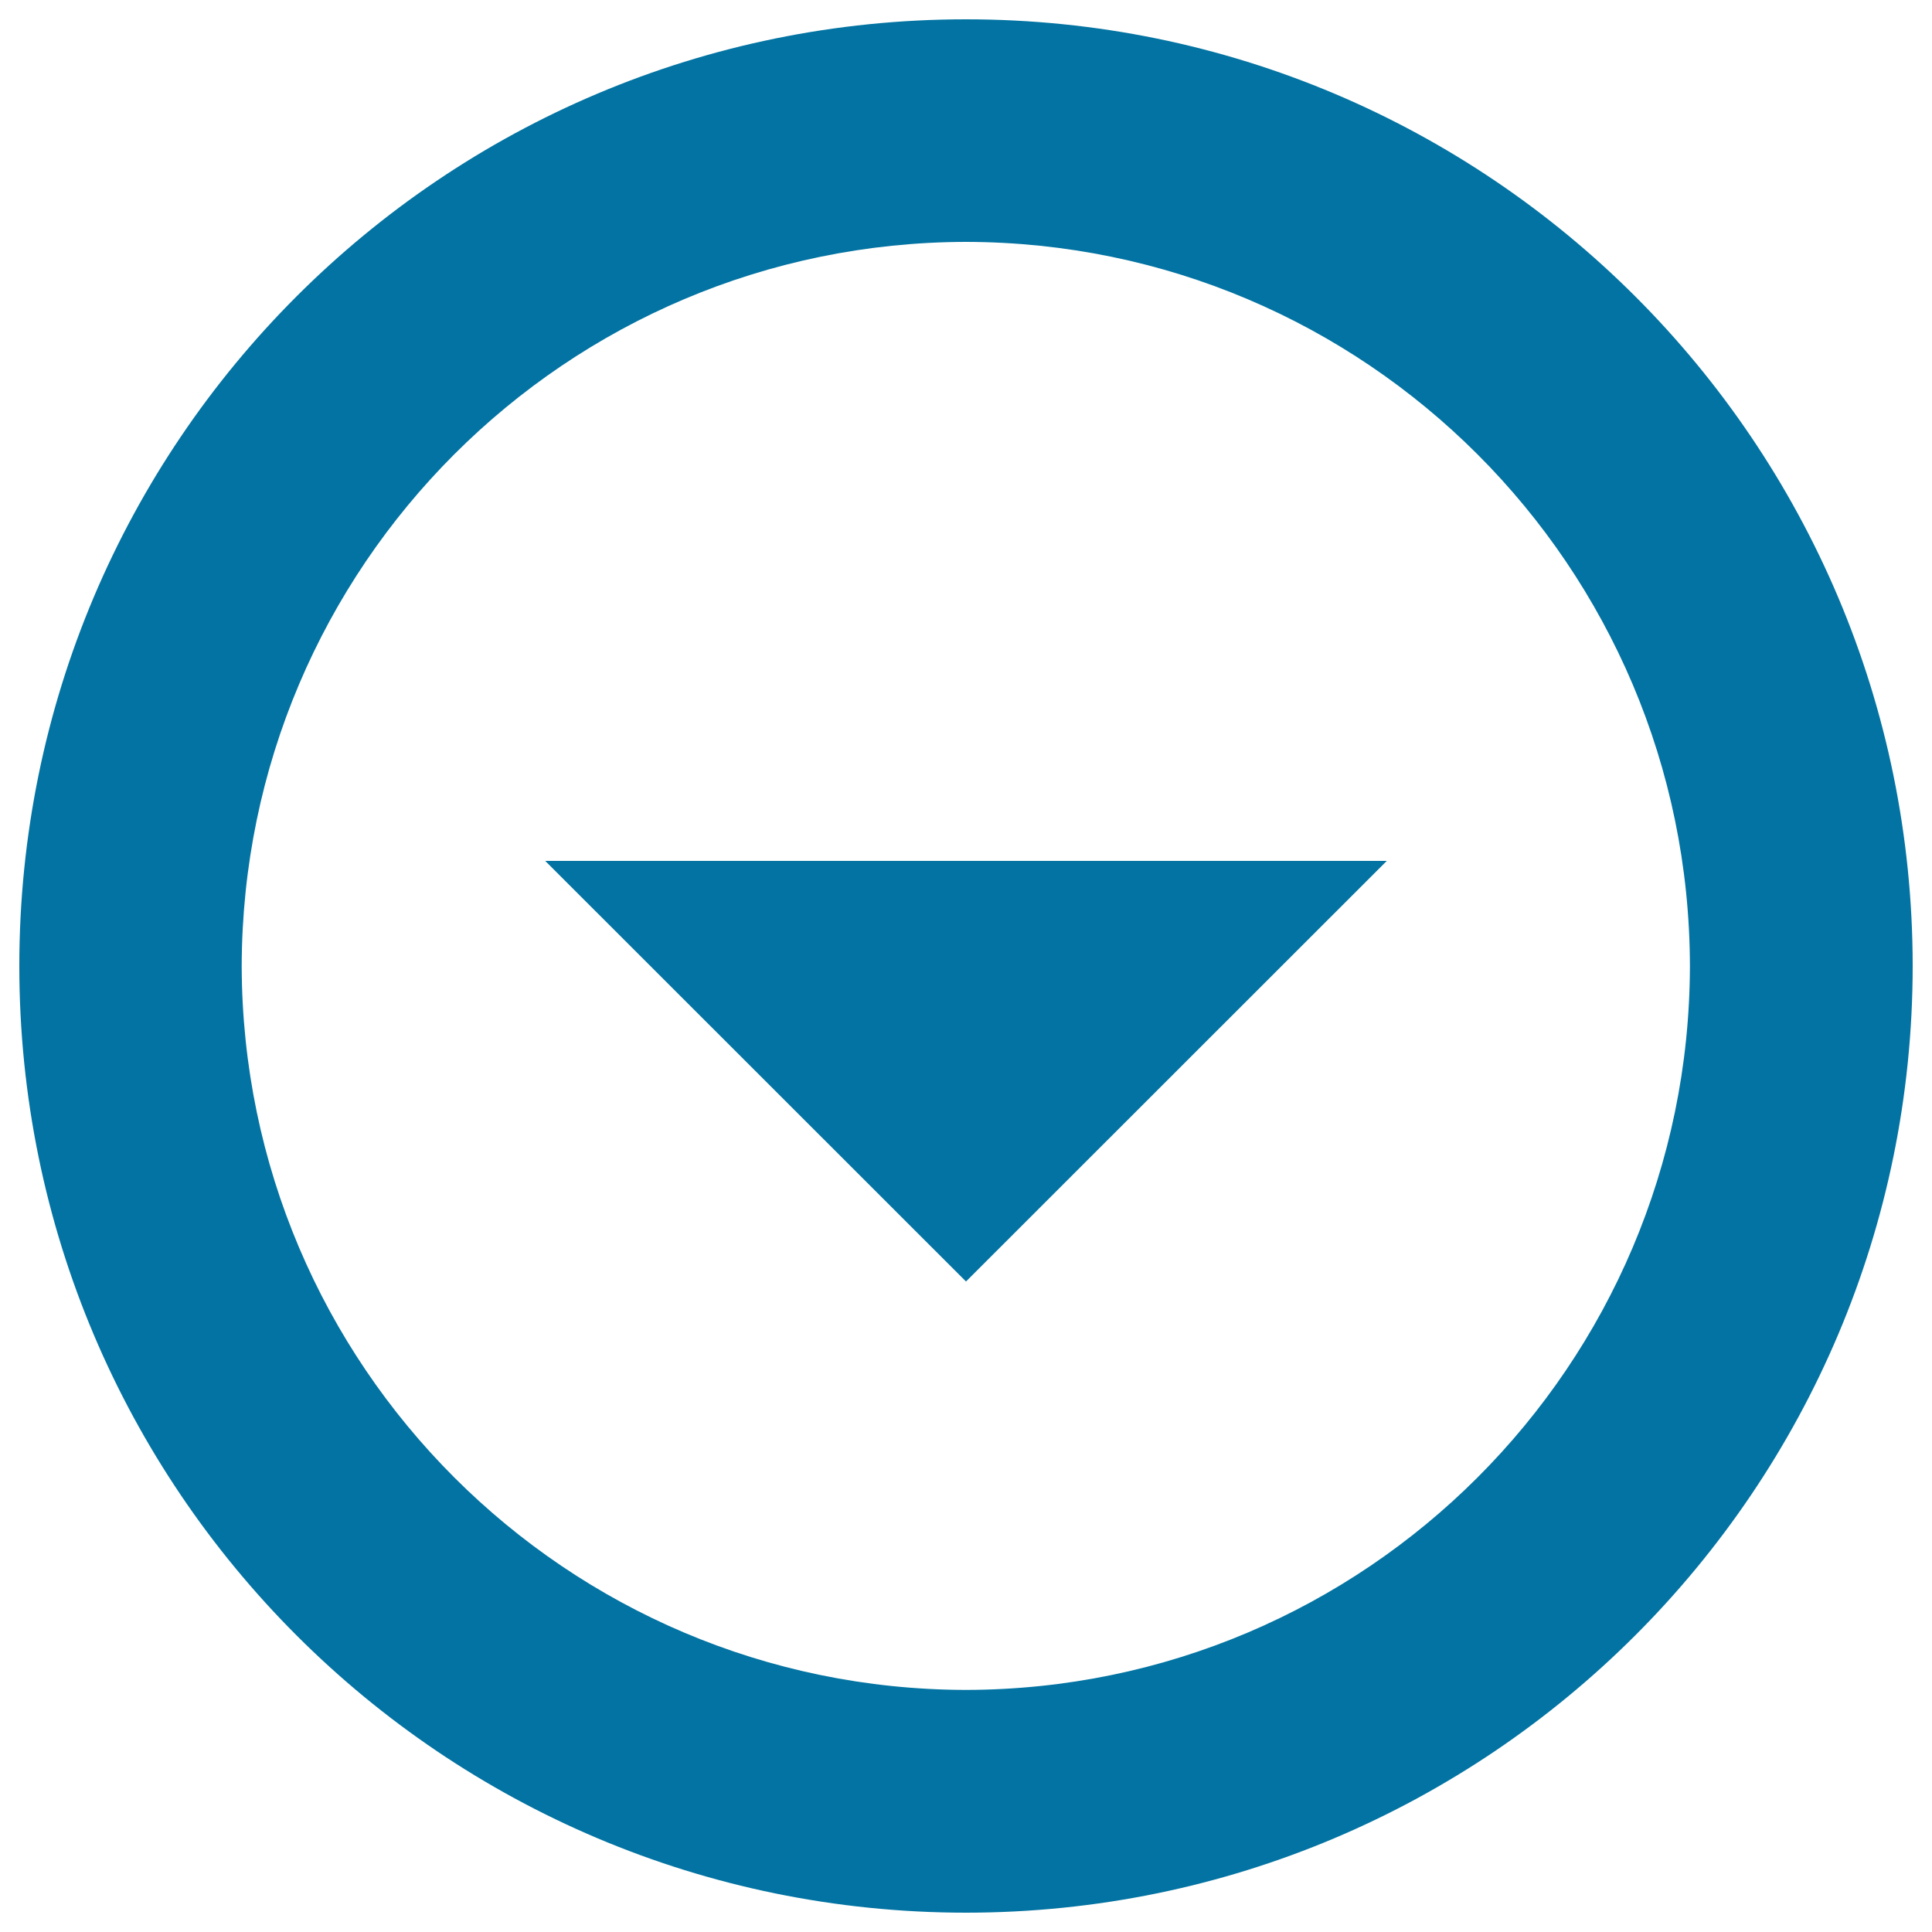
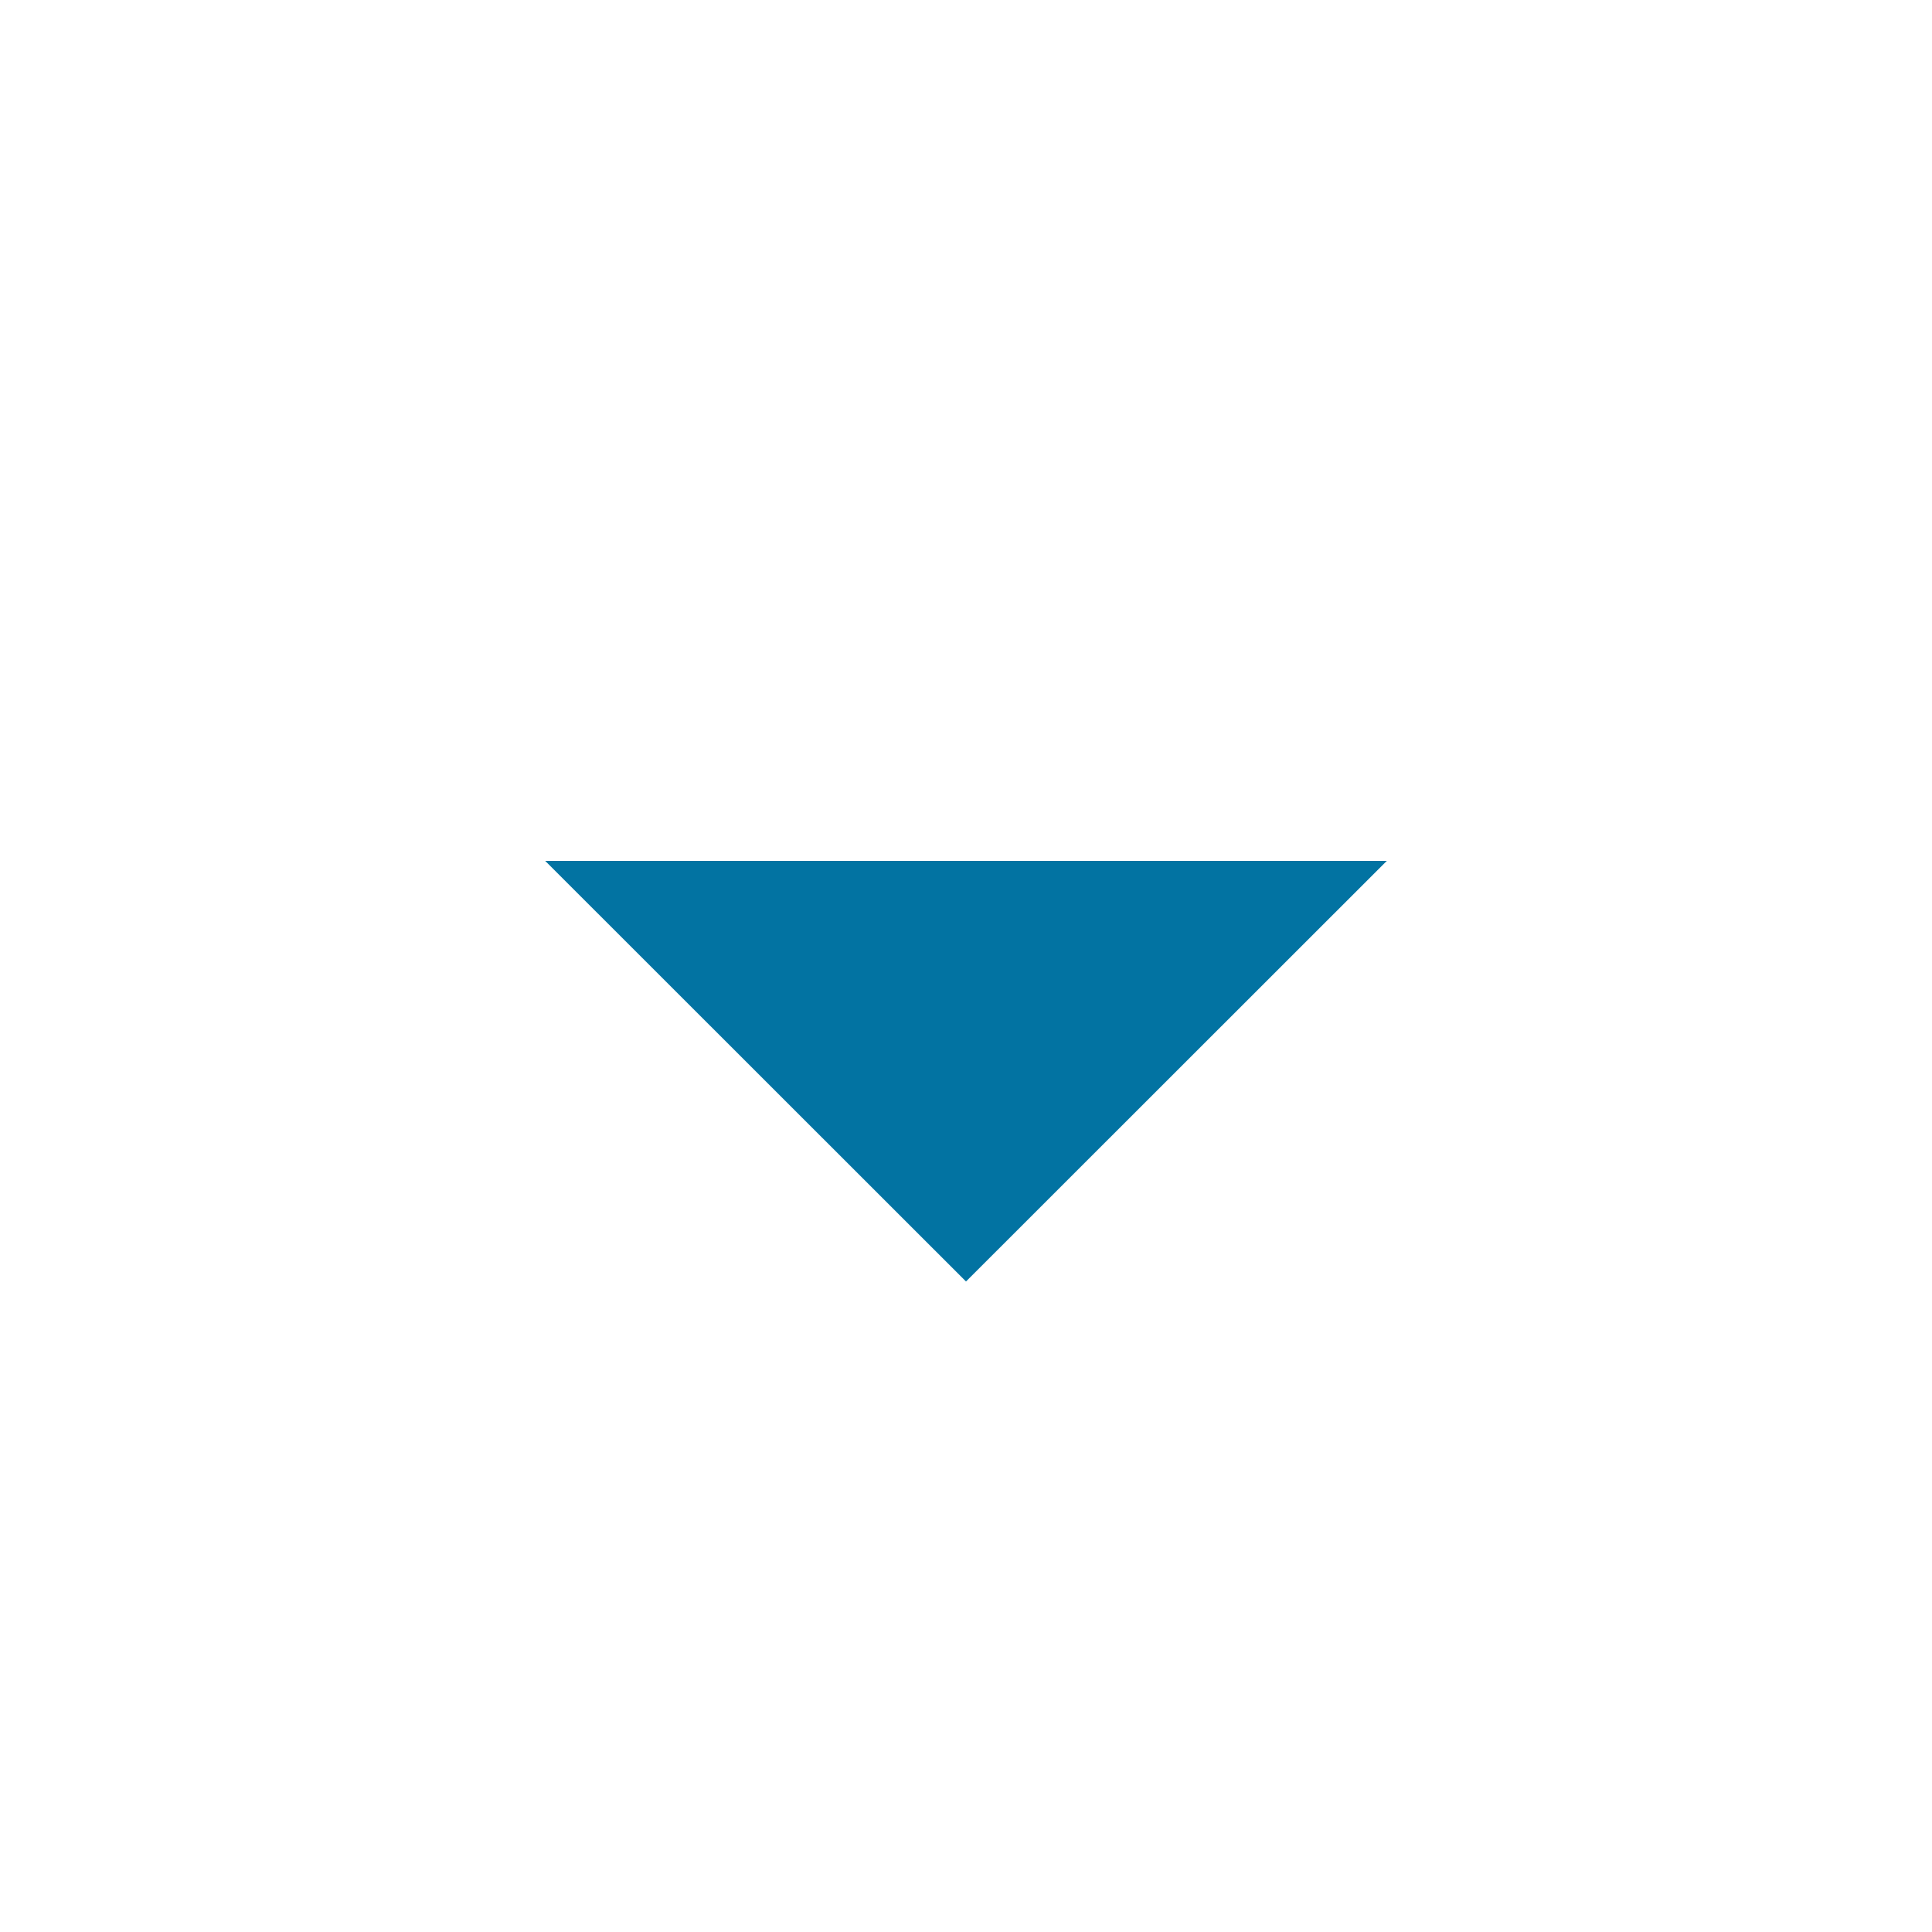
<svg xmlns="http://www.w3.org/2000/svg" viewBox="0 0 1000 1000" style="fill:#0273a2">
  <title>Badge Down SVG icon</title>
  <g>
    <g>
-       <path d="M500,10C229.2,10,10,229.2,10,500c0,270.6,219.2,489.9,490,490c270.6-0.1,489.9-219.4,490-490C989.9,229.2,770.6,10,500,10z M500,874.7C293.1,874.3,125.6,706.8,125.1,500c0.5-206.9,167.9-374.4,374.9-374.8c206.8,0.4,374.3,167.9,374.7,374.8C874.3,706.8,706.8,874.3,500,874.7z" />
      <polygon points="500,663.3 717.8,445.6 282.2,445.6 " />
    </g>
  </g>
</svg>